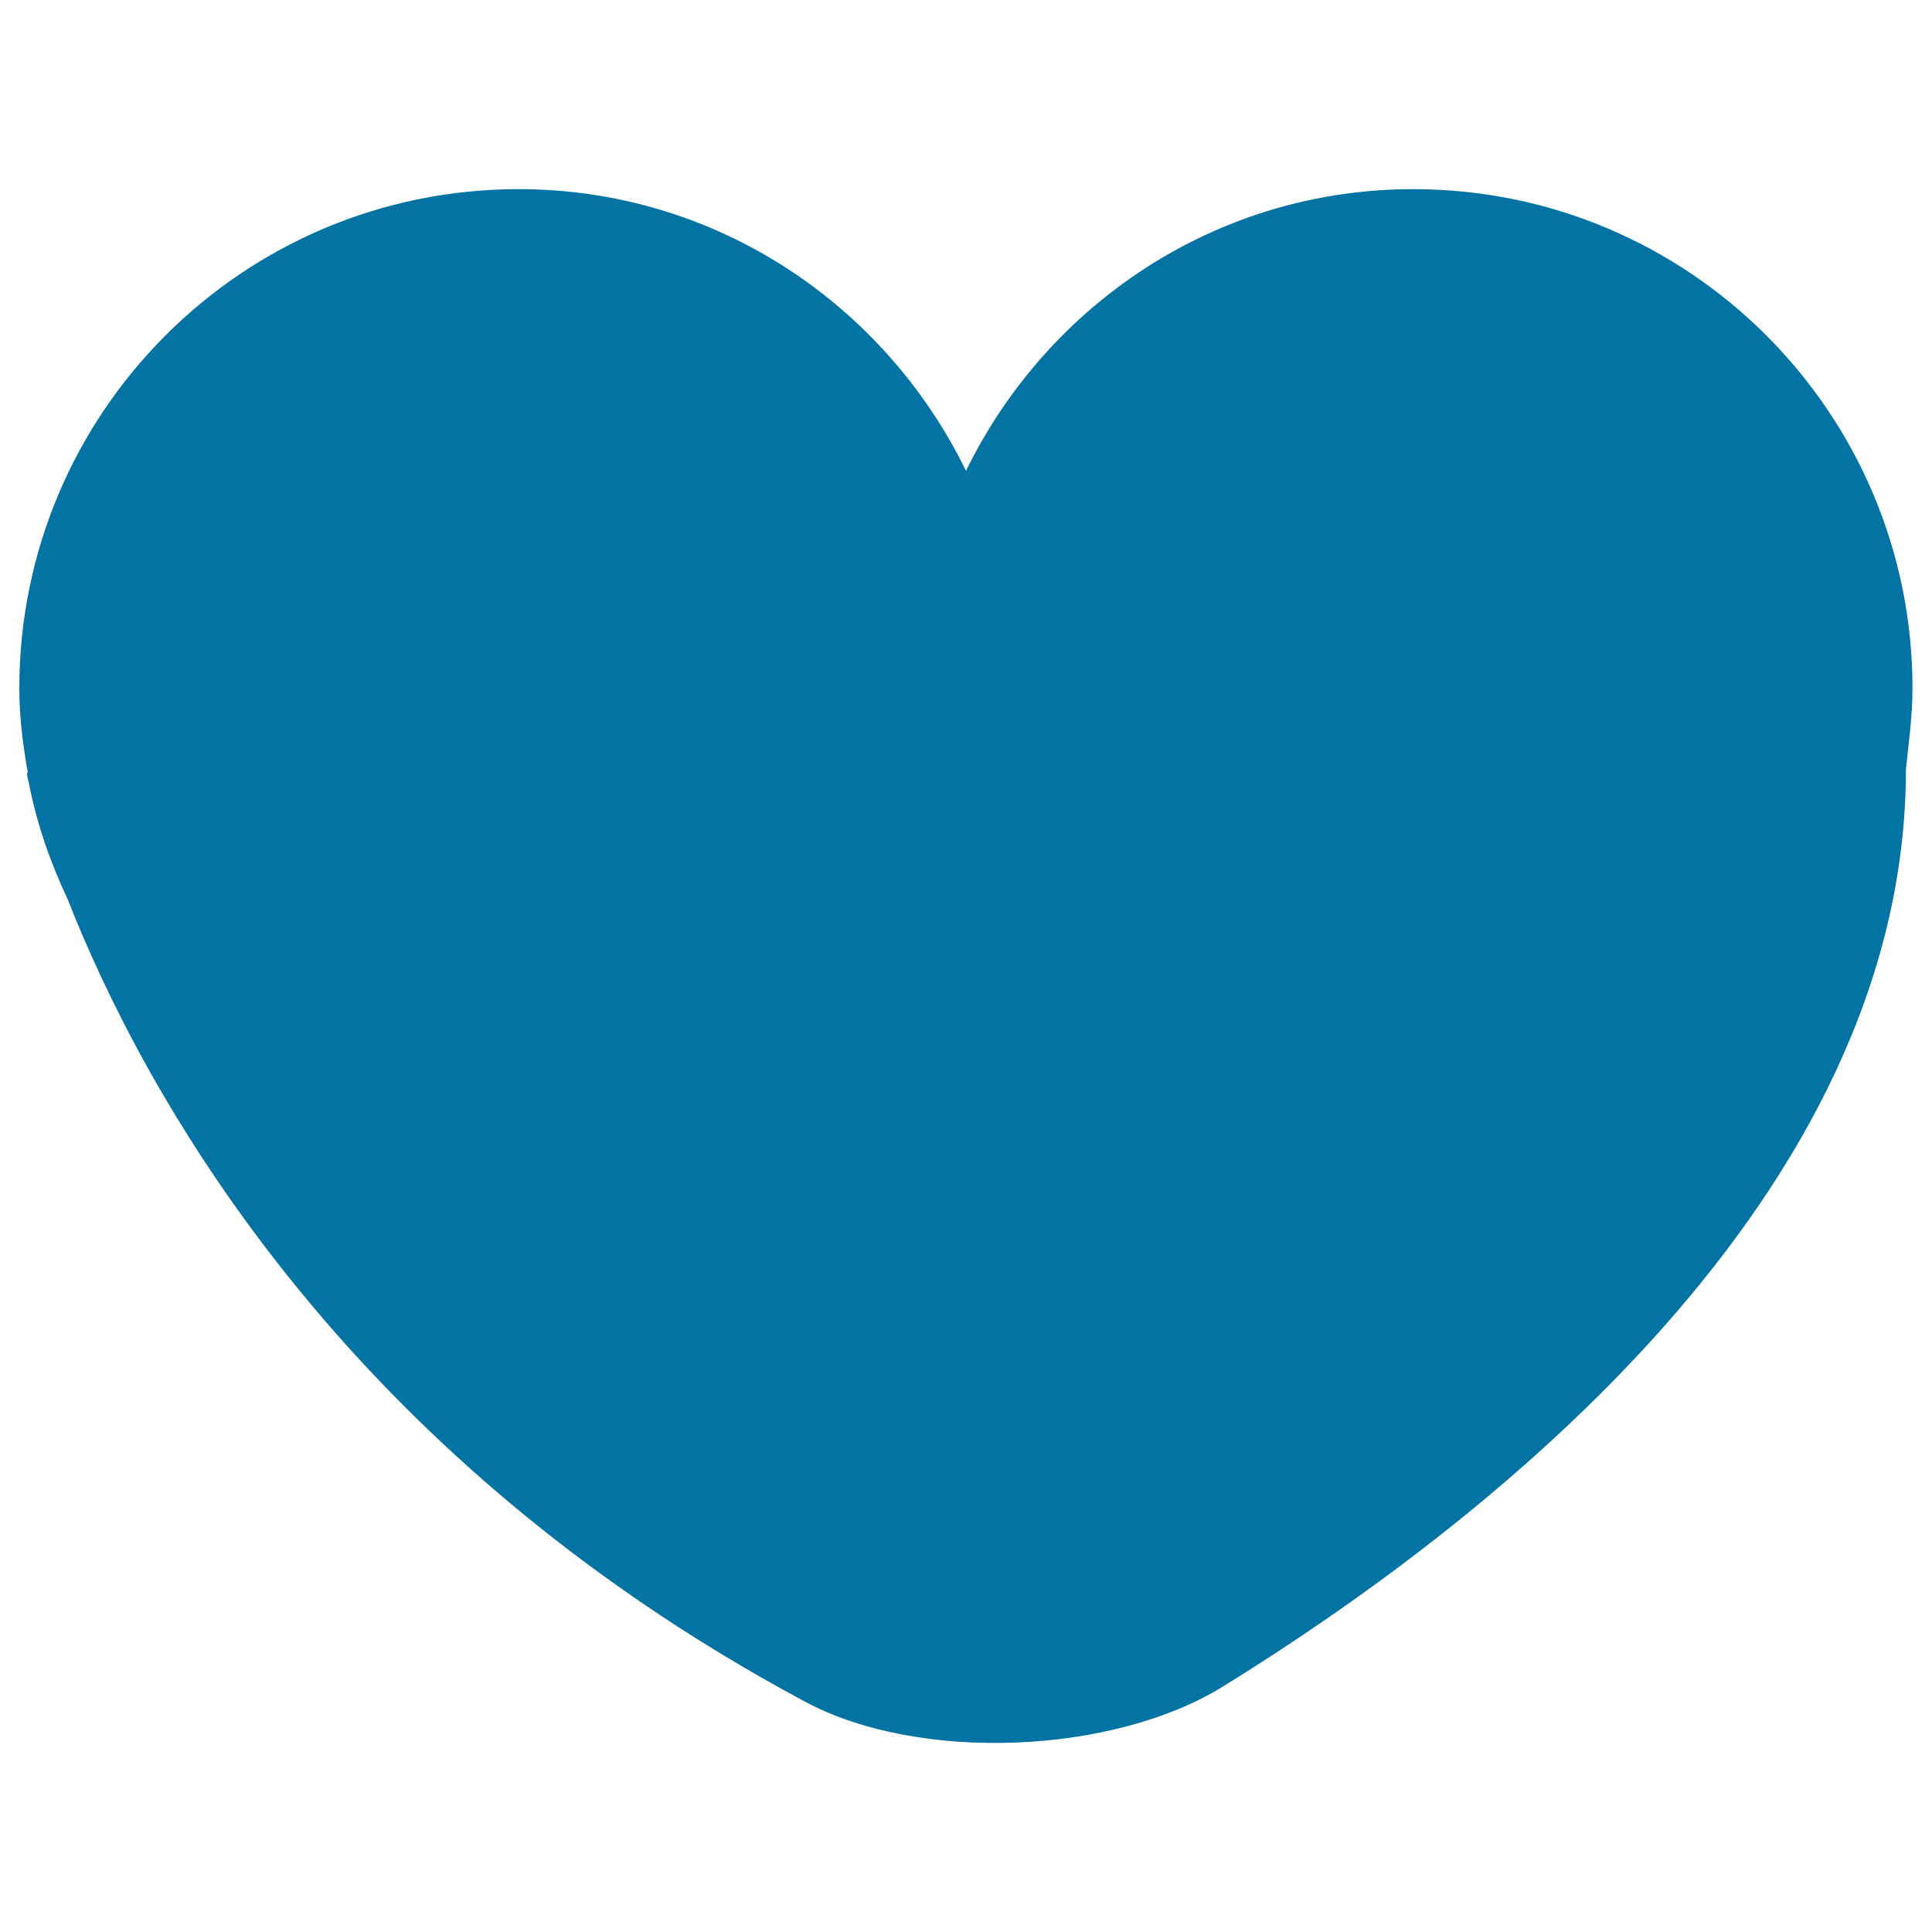
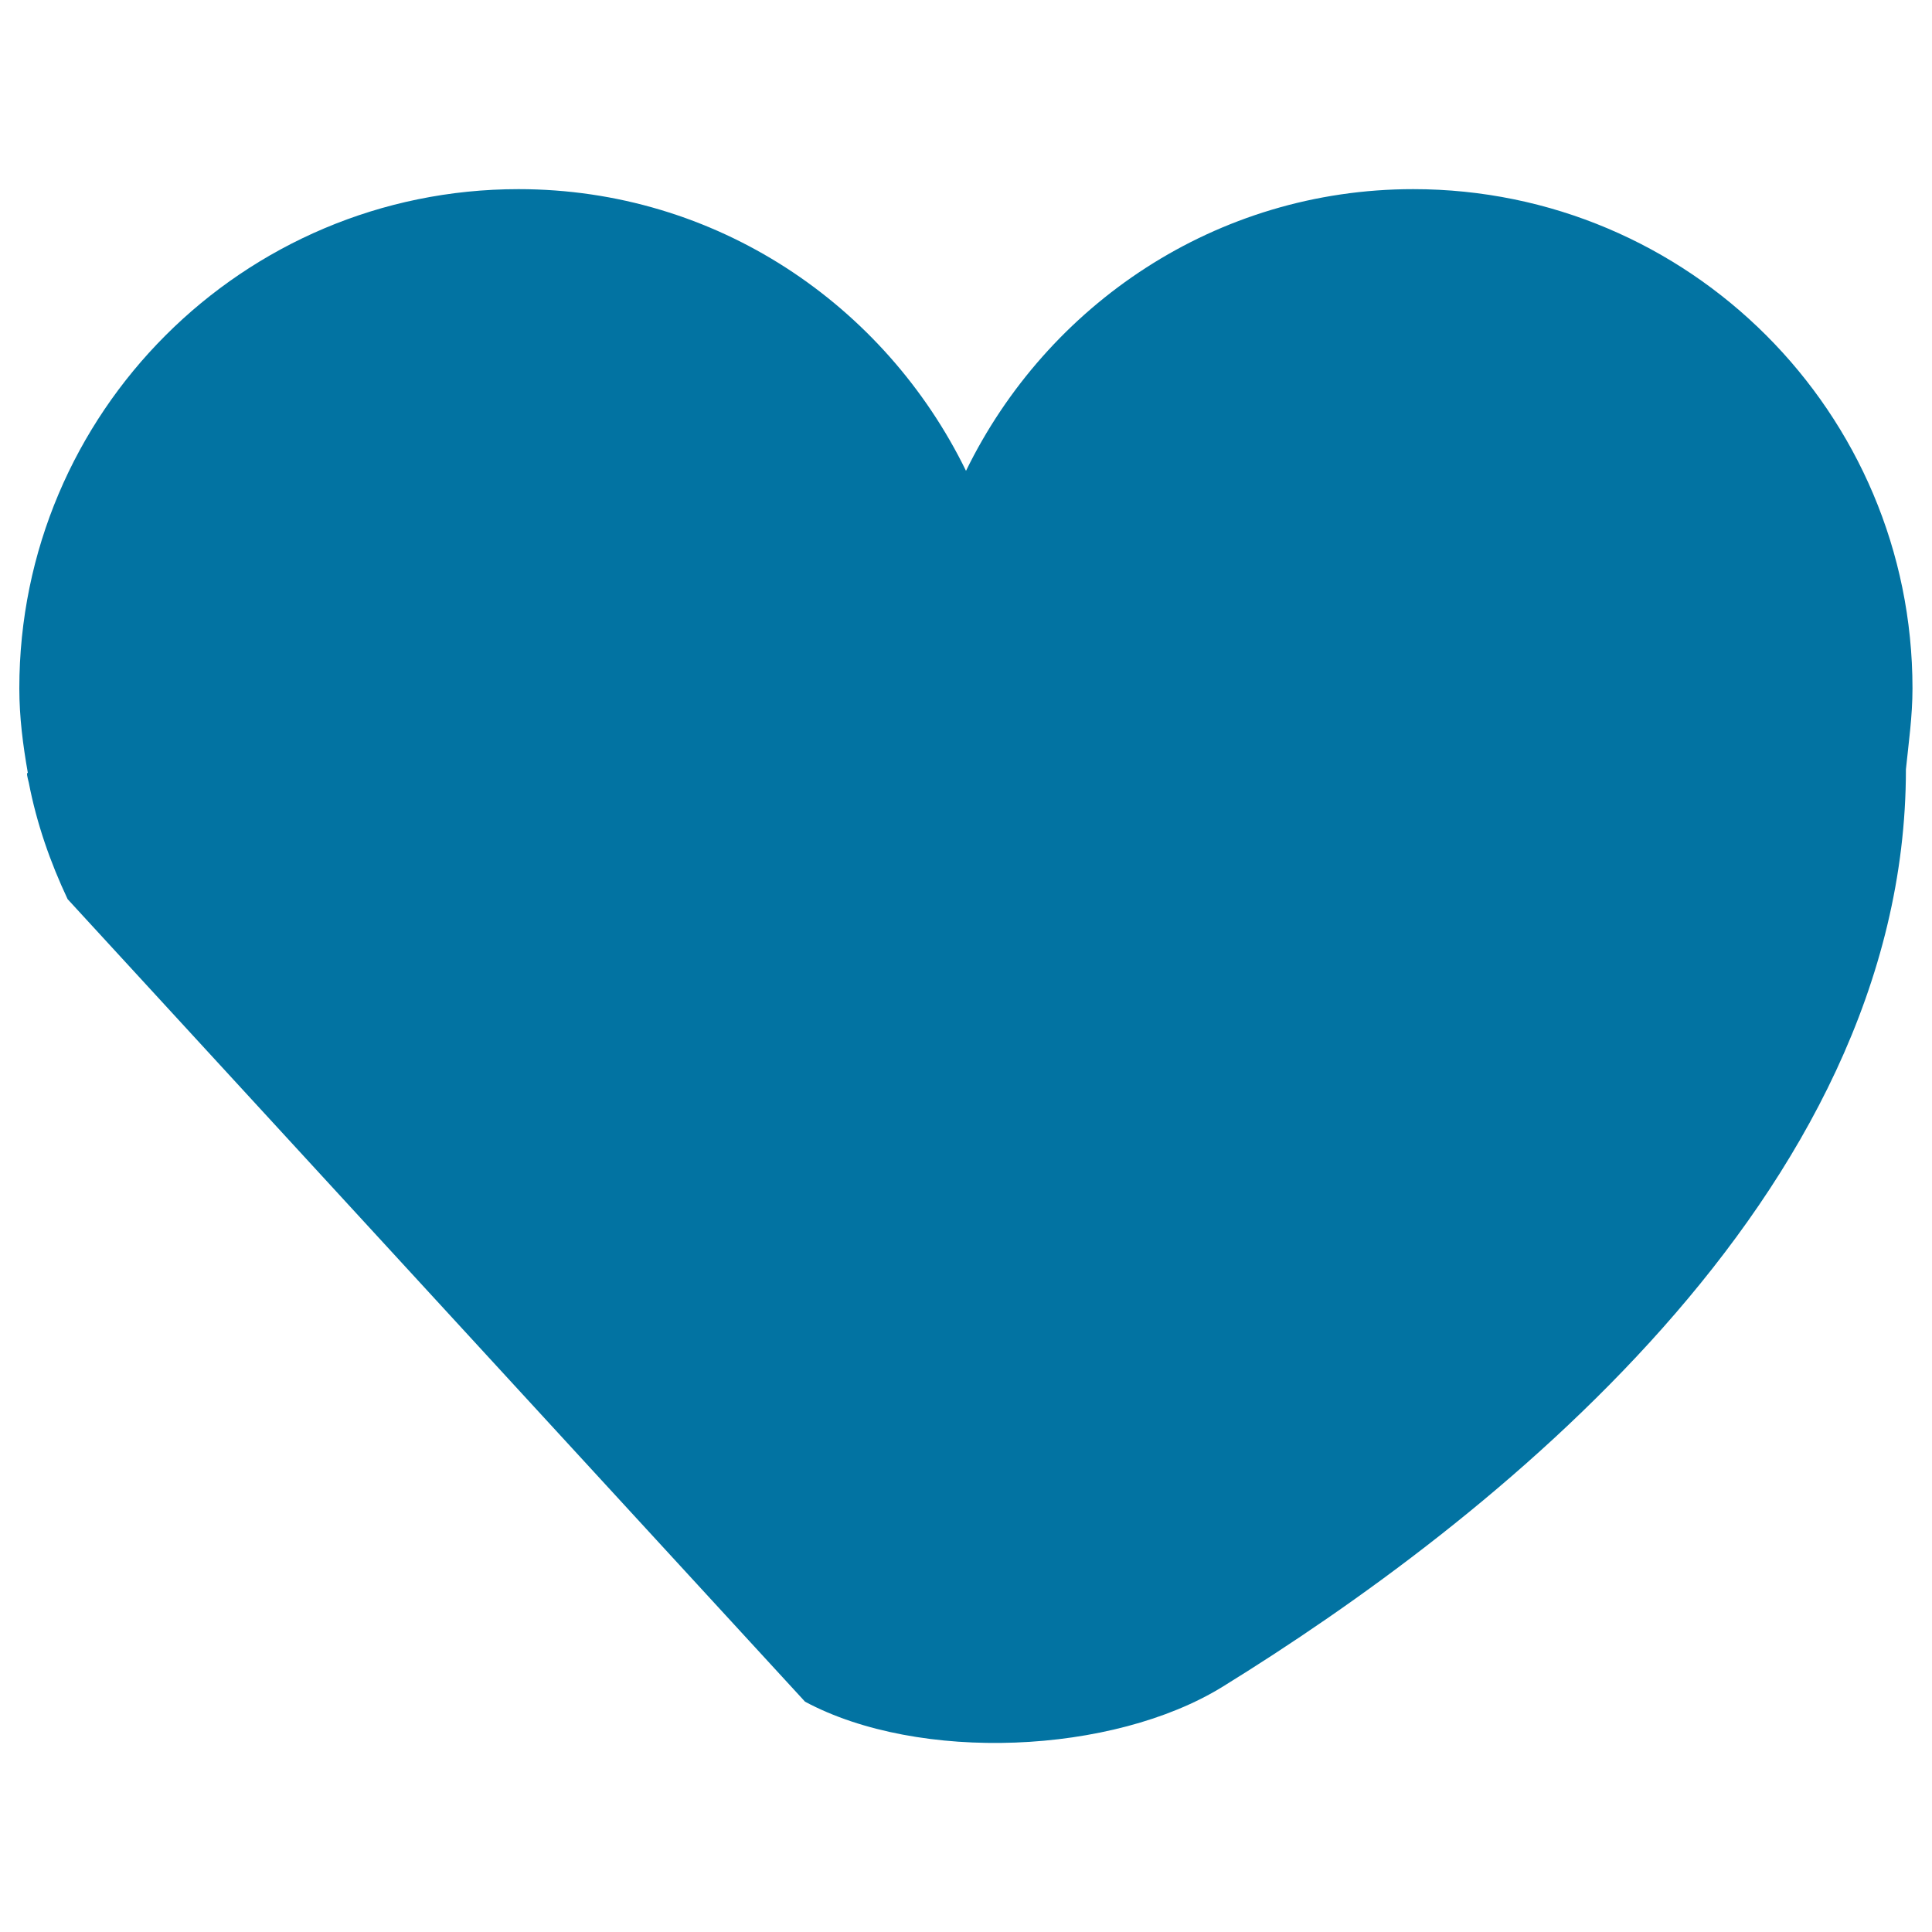
<svg xmlns="http://www.w3.org/2000/svg" viewBox="0 0 1000 1000" style="fill:#0273a2">
  <title>Lover Heart SVG icon</title>
  <g>
-     <path d="M416.7,880.8c59,31.6,159.2,27.4,216.2-7.8c135.8-83.9,353.6-253,353.6-474.8c1.4-13.7,3.4-27.5,3.4-41.9c0-142.7-115.7-258.4-258.4-258.4C629.4,97.9,542,157.7,500,243.7C458,157.7,370.6,97.9,268.4,97.9C125.7,97.9,10,213.6,10,356.3c0,15,1.9,29.5,4.4,43.7c-0.8,0-0.3,1.9,0.5,5.1C19,426.3,26,446.3,35,465.4C73.5,563.4,174.8,751.2,416.7,880.8z" />
+     <path d="M416.7,880.8c59,31.6,159.2,27.4,216.2-7.8c135.8-83.9,353.6-253,353.6-474.8c1.4-13.7,3.4-27.5,3.4-41.9c0-142.7-115.7-258.4-258.4-258.4C629.4,97.9,542,157.7,500,243.7C458,157.7,370.6,97.9,268.4,97.9C125.7,97.9,10,213.6,10,356.3c0,15,1.9,29.5,4.4,43.7c-0.8,0-0.3,1.9,0.5,5.1C19,426.3,26,446.3,35,465.4z" />
  </g>
</svg>